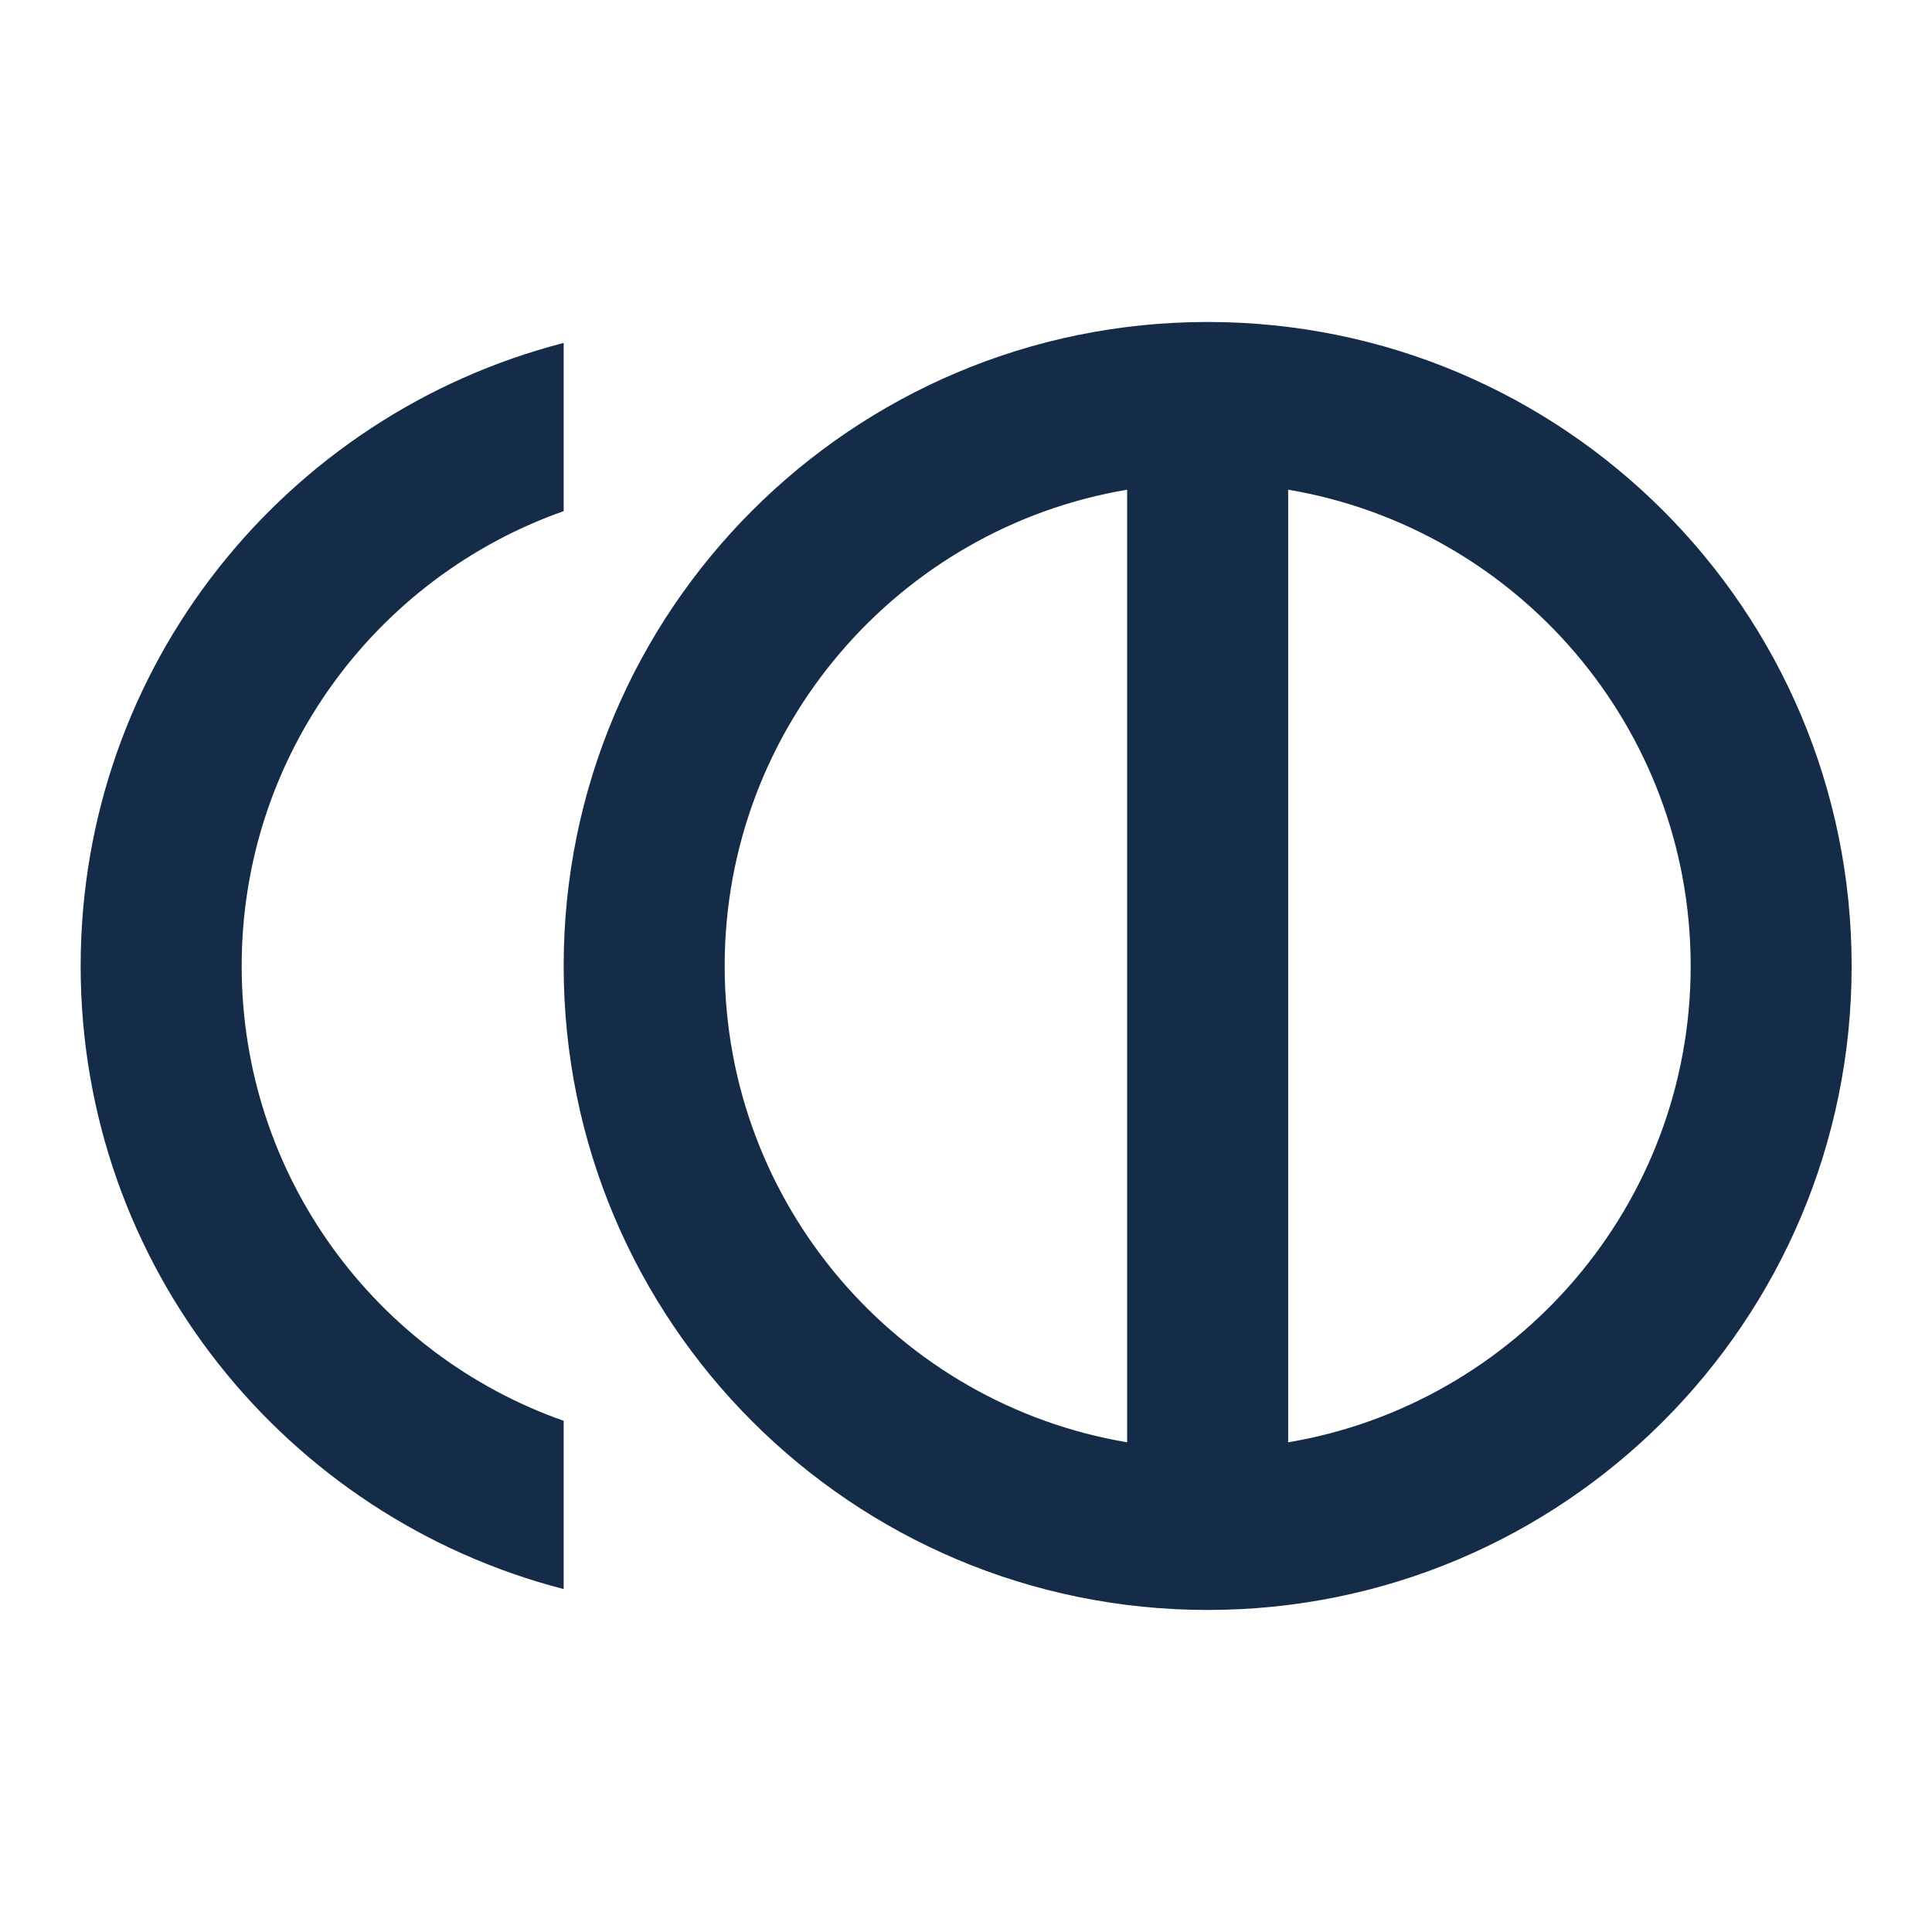
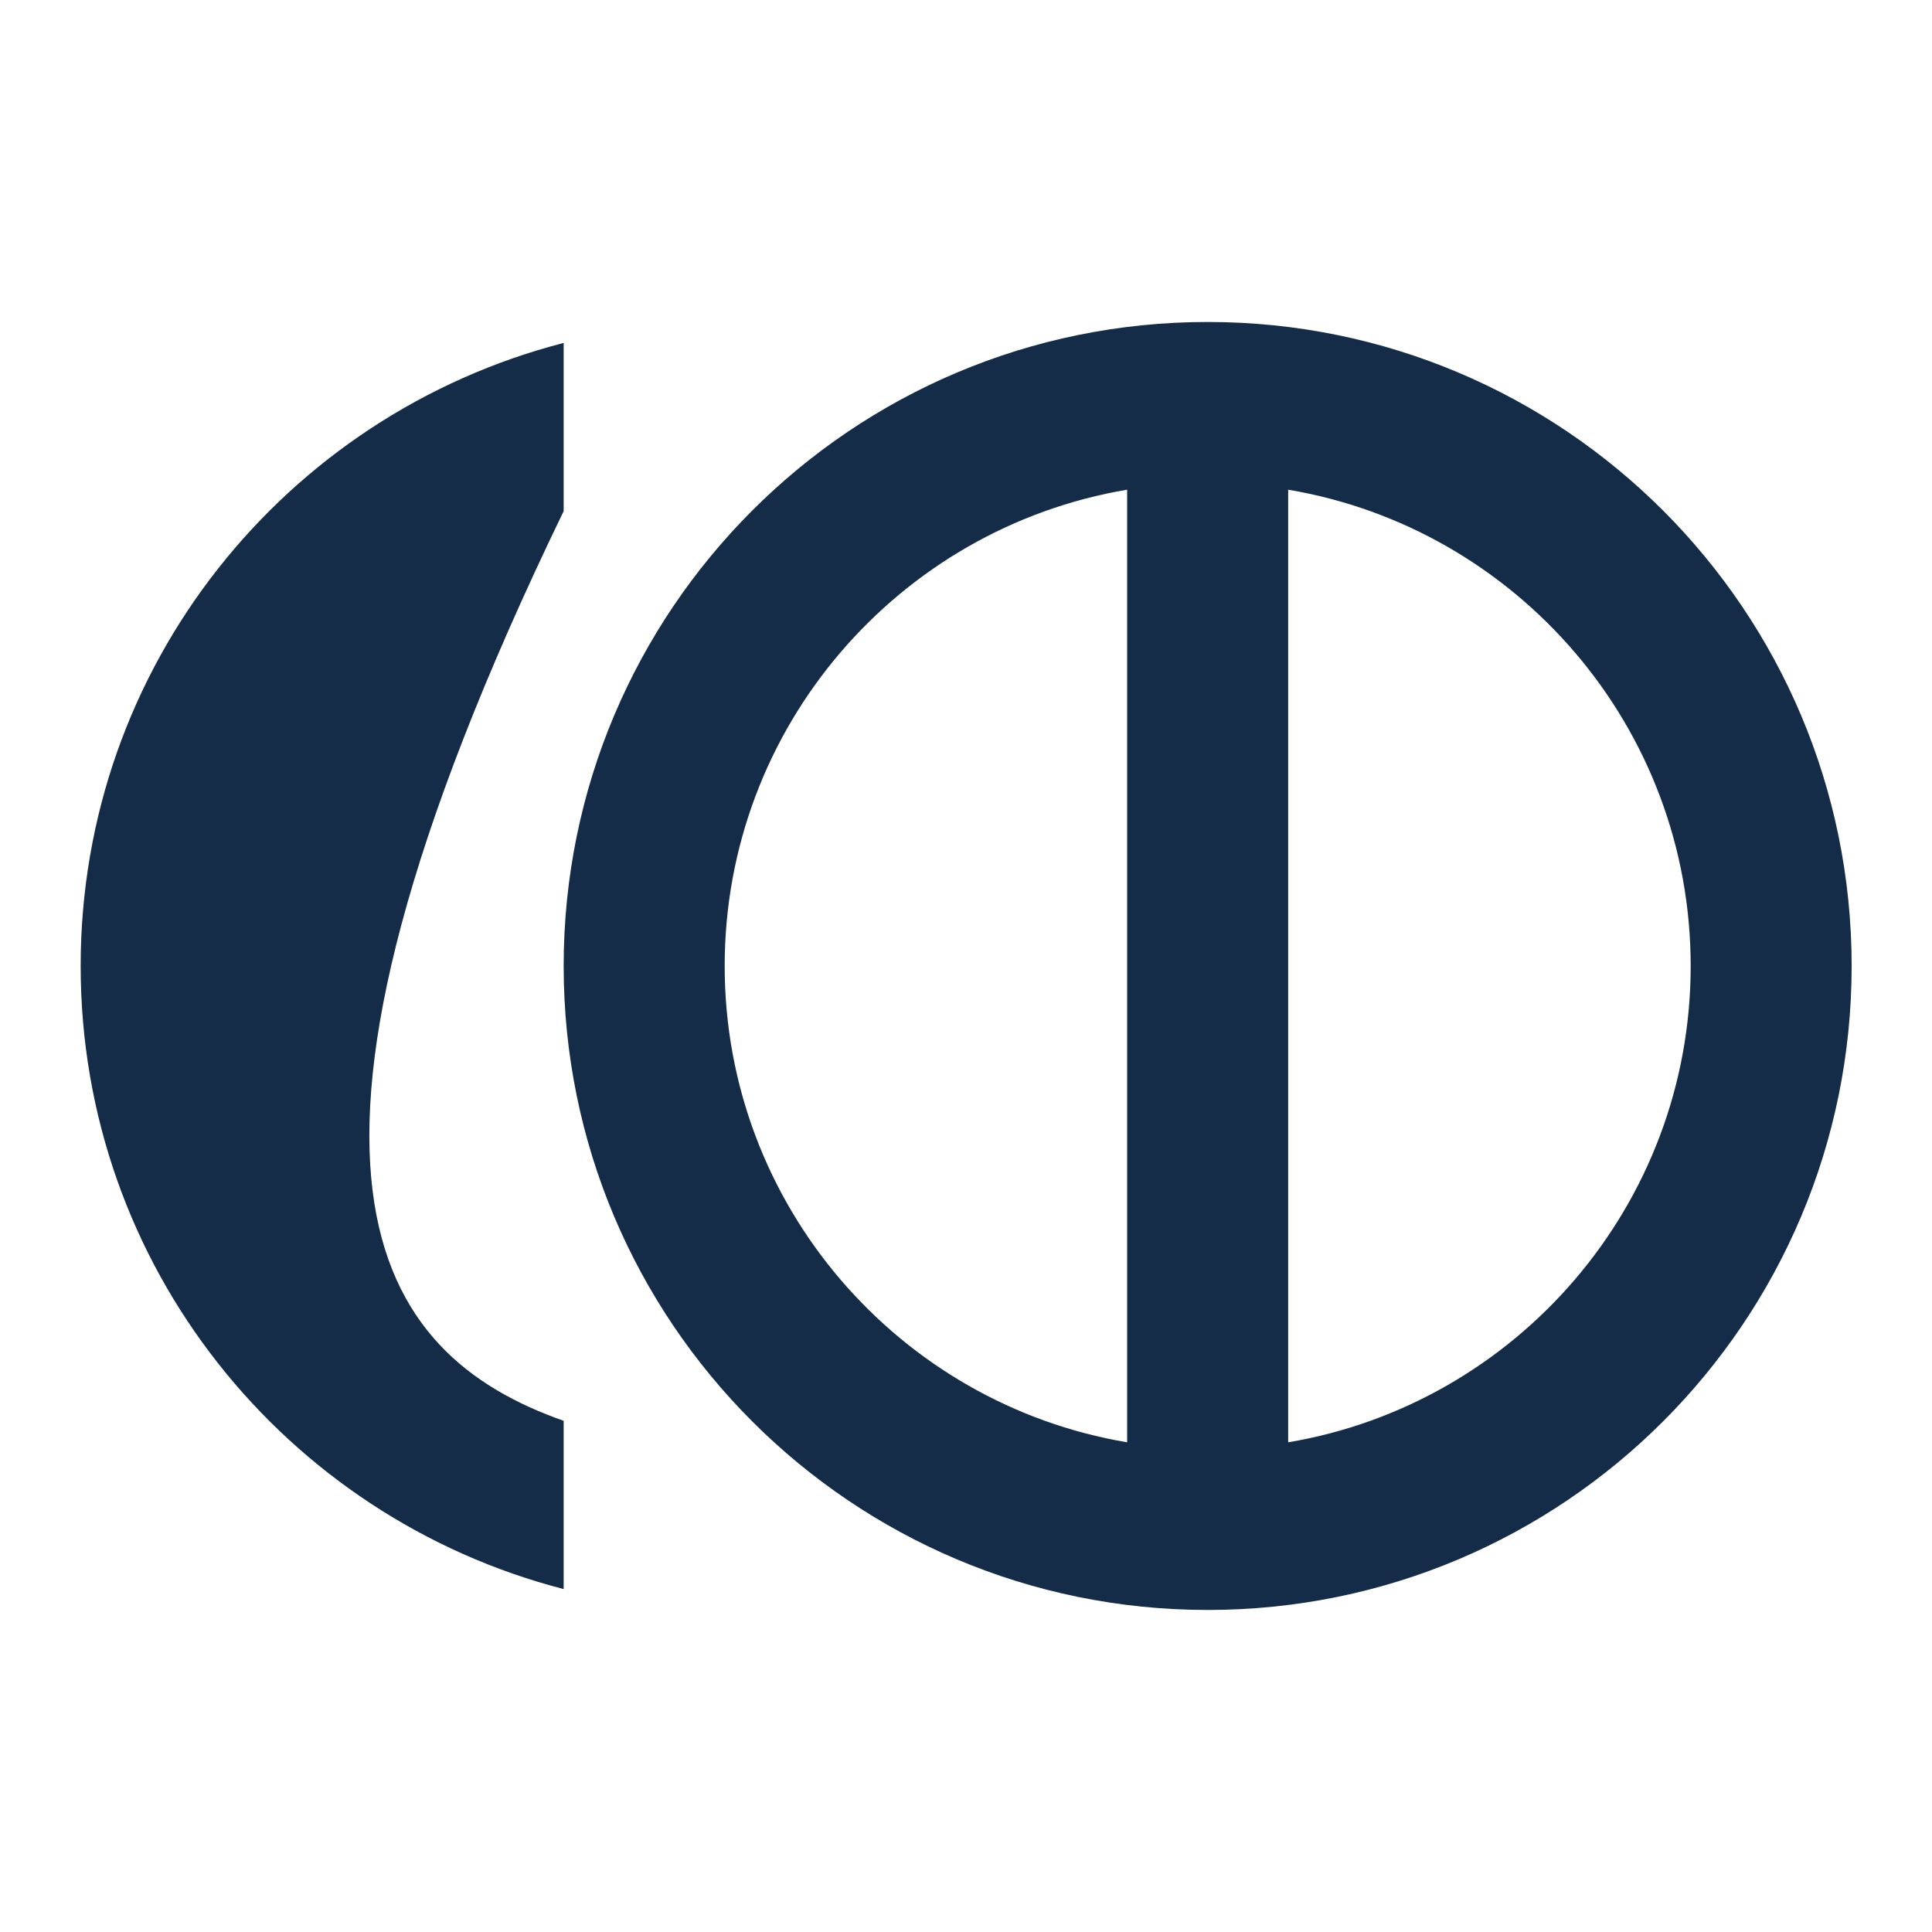
<svg xmlns="http://www.w3.org/2000/svg" width="32" height="32" viewBox="0 0 32 32" fill="none">
-   <path fill-rule="evenodd" clip-rule="evenodd" d="M9.336 16C9.336 10.106 14.109 5.333 20.003 5.333C25.896 5.333 30.669 10.106 30.669 16C30.669 21.893 25.896 26.666 20.003 26.666C14.109 26.666 9.336 21.893 9.336 16ZM18.669 23.889V8.111C14.889 8.747 12.003 12.04 12.003 16C12.003 19.959 14.889 23.253 18.669 23.889ZM21.336 23.889V8.111C25.116 8.747 28.003 12.04 28.003 16C28.003 19.959 25.116 23.253 21.336 23.889ZM9.336 8.466C6.229 9.56 4.003 12.52 4.003 16C4.003 19.48 6.229 22.44 9.336 23.533V26.32C4.736 25.133 1.336 20.973 1.336 16C1.336 11.026 4.736 6.866 9.336 5.68V8.466Z" fill="#142C47" />
+   <path fill-rule="evenodd" clip-rule="evenodd" d="M9.336 16C9.336 10.106 14.109 5.333 20.003 5.333C25.896 5.333 30.669 10.106 30.669 16C30.669 21.893 25.896 26.666 20.003 26.666C14.109 26.666 9.336 21.893 9.336 16ZM18.669 23.889V8.111C14.889 8.747 12.003 12.04 12.003 16C12.003 19.959 14.889 23.253 18.669 23.889ZM21.336 23.889V8.111C25.116 8.747 28.003 12.04 28.003 16C28.003 19.959 25.116 23.253 21.336 23.889ZM9.336 8.466C4.003 19.48 6.229 22.44 9.336 23.533V26.32C4.736 25.133 1.336 20.973 1.336 16C1.336 11.026 4.736 6.866 9.336 5.68V8.466Z" fill="#142C47" />
</svg>